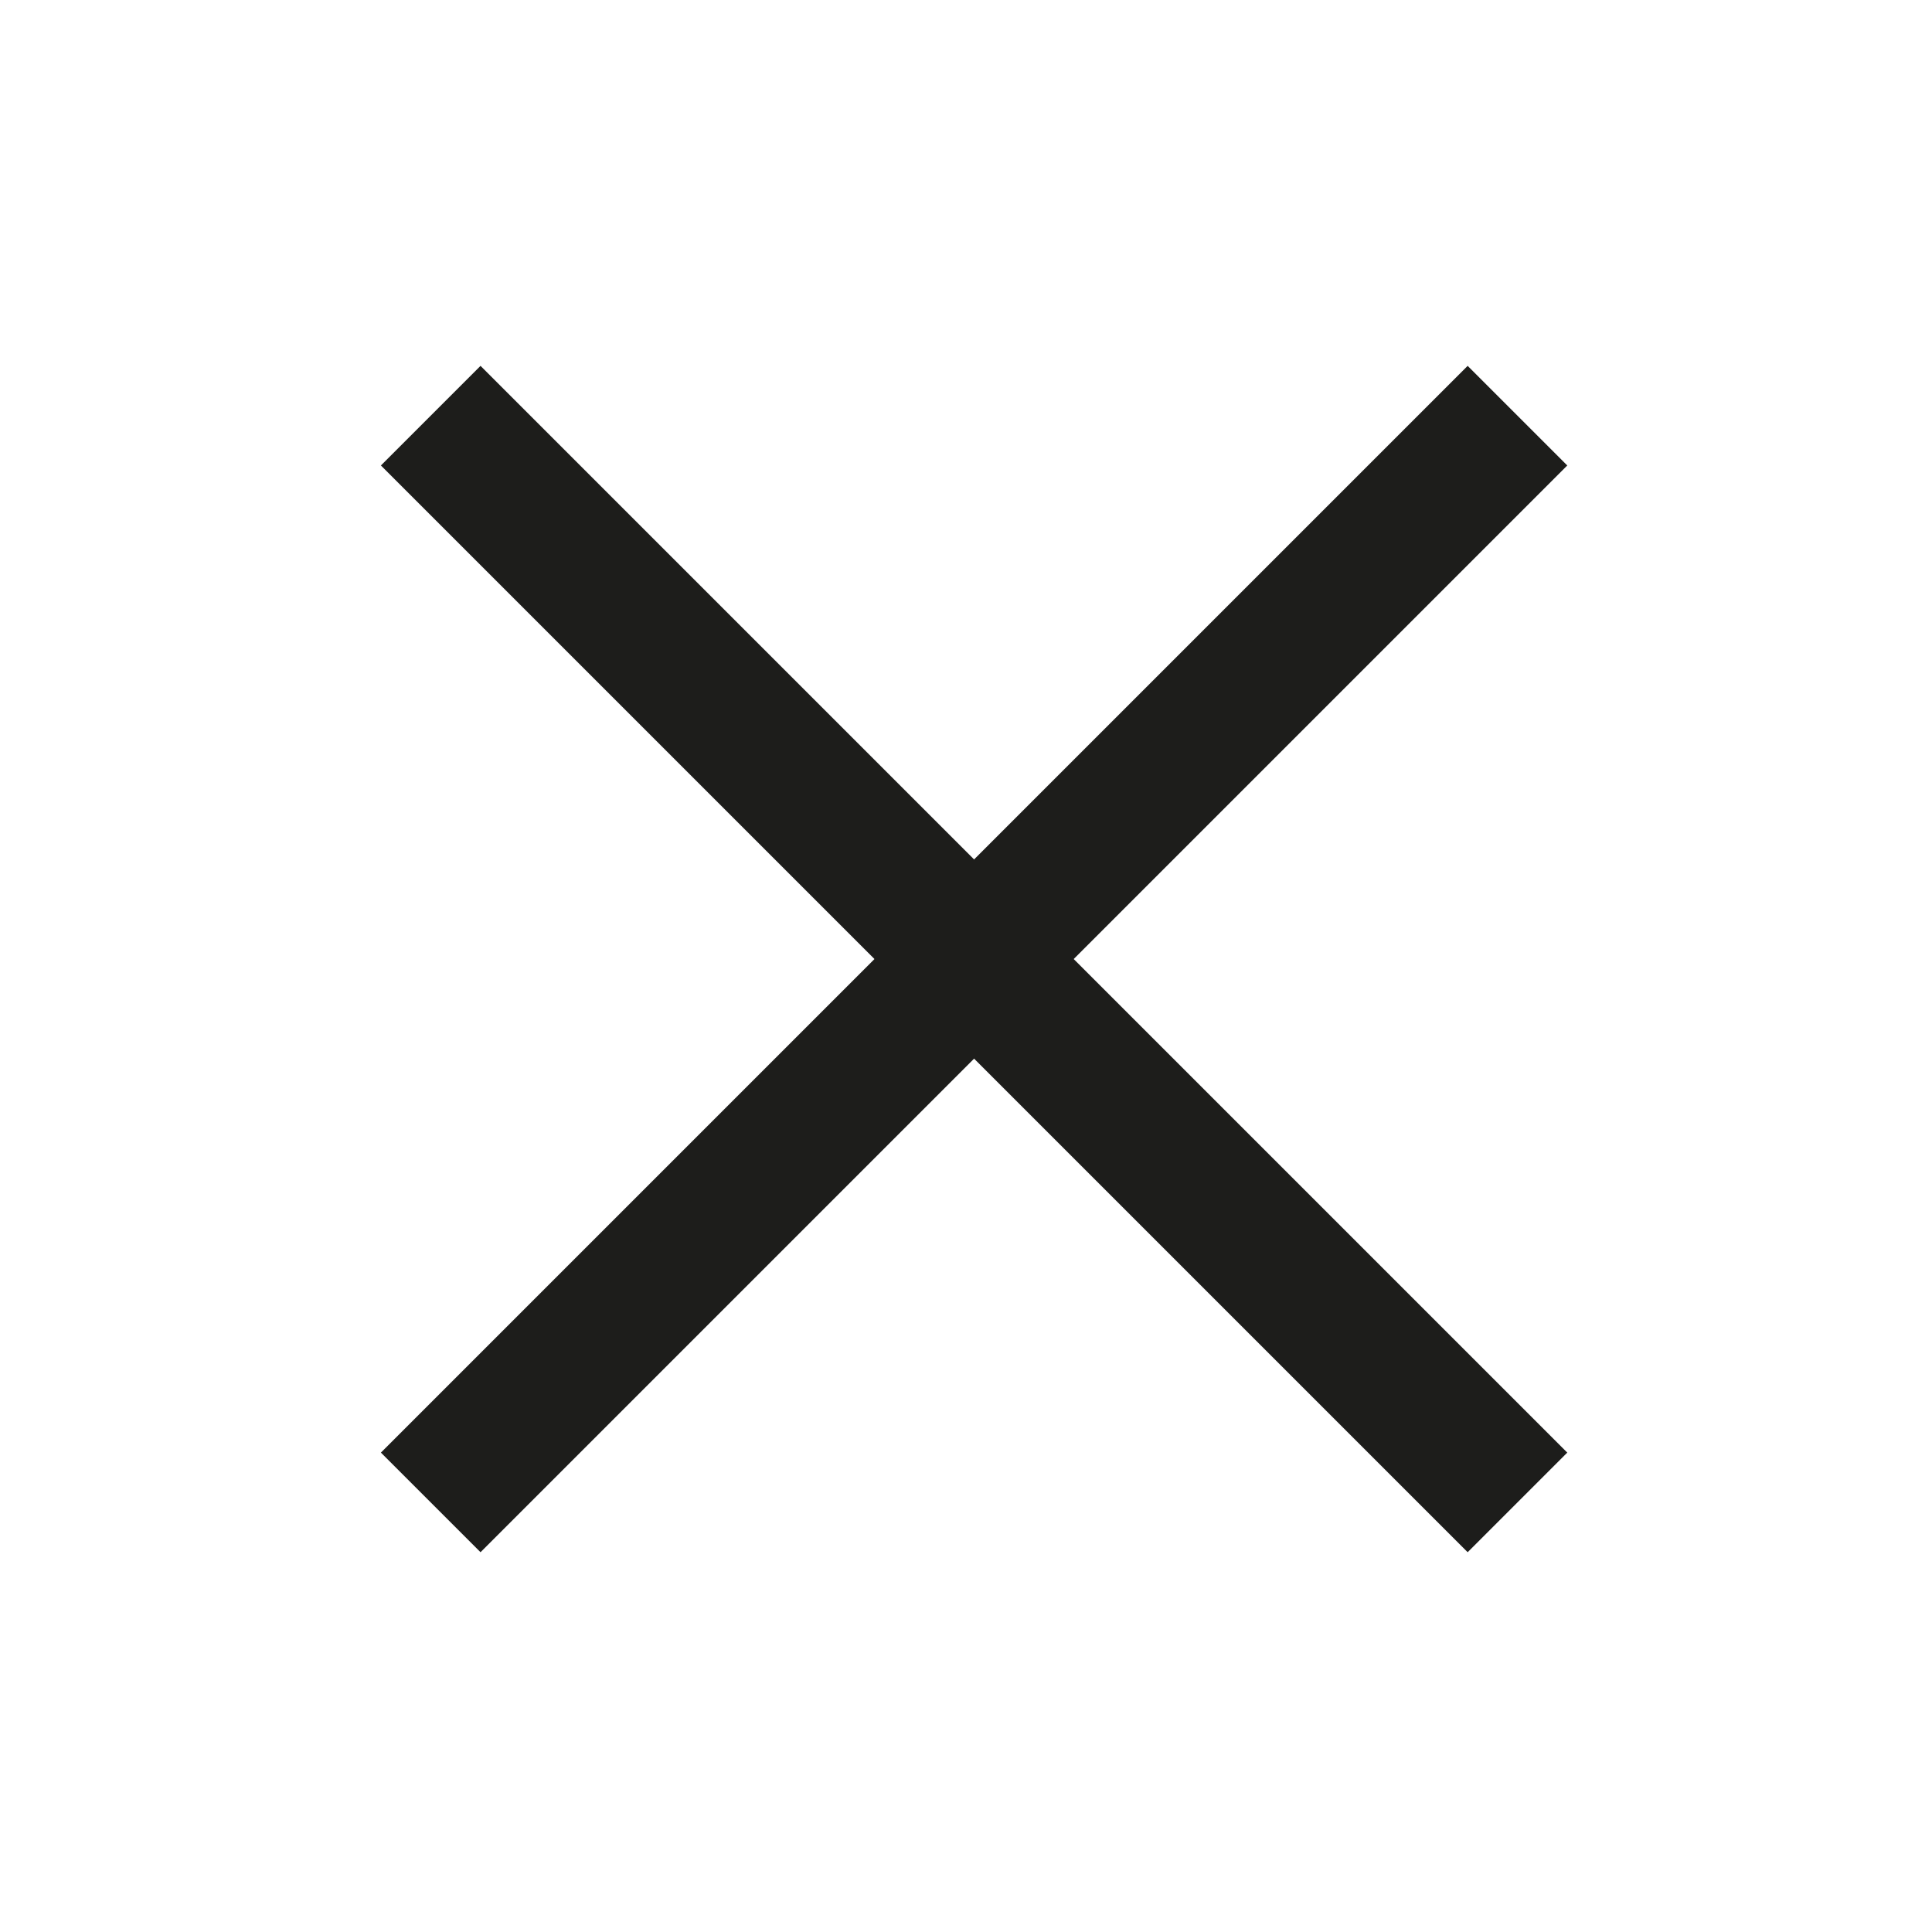
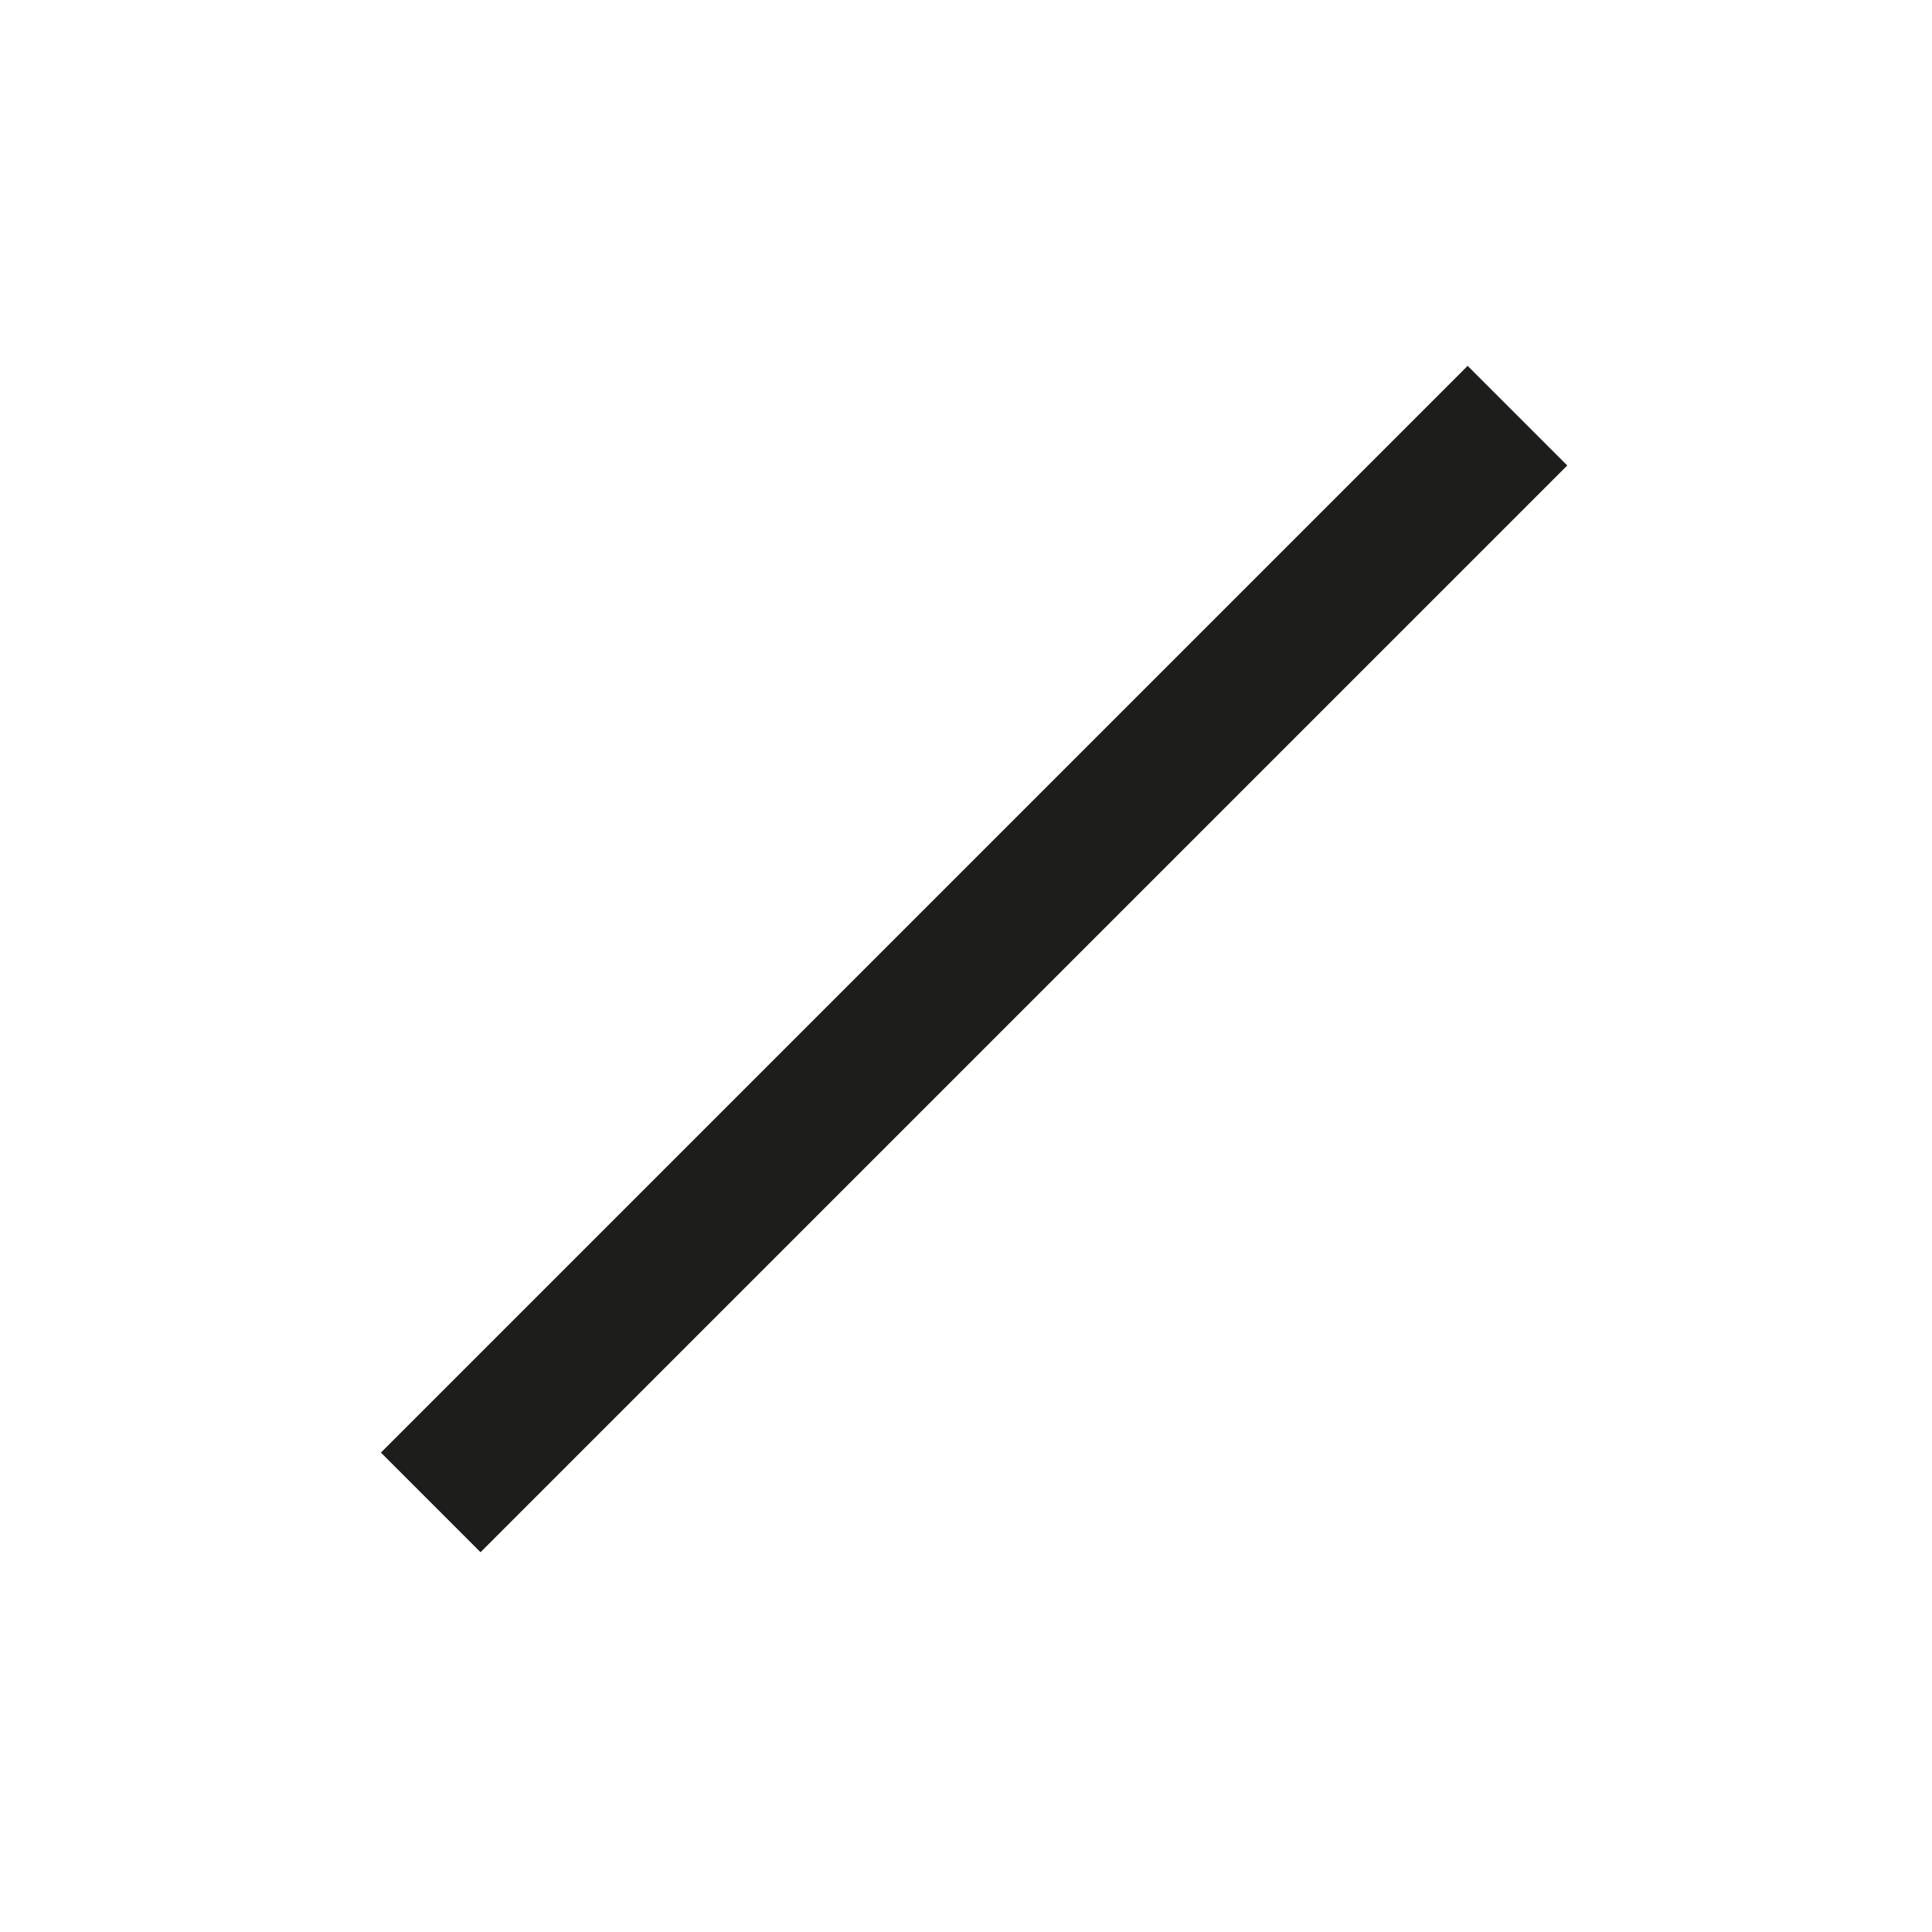
<svg xmlns="http://www.w3.org/2000/svg" width="100%" height="100%" viewBox="0 0 48 48" version="1.1" xml:space="preserve" style="fill-rule:evenodd;clip-rule:evenodd;">
  <g transform="matrix(1,0,0,1,9.201,8.727)">
    <path d="M1.5,28.6L28.5,1.6" style="fill:none;fill-rule:nonzero;stroke:rgb(29,29,27);stroke-width:3.5px;" />
  </g>
  <g transform="matrix(1,0,0,1,9.201,8.727)">
-     <path d="M28.5,28.6L1.5,1.6" style="fill:none;fill-rule:nonzero;stroke:rgb(29,29,27);stroke-width:3.5px;" />
-   </g>
+     </g>
</svg>